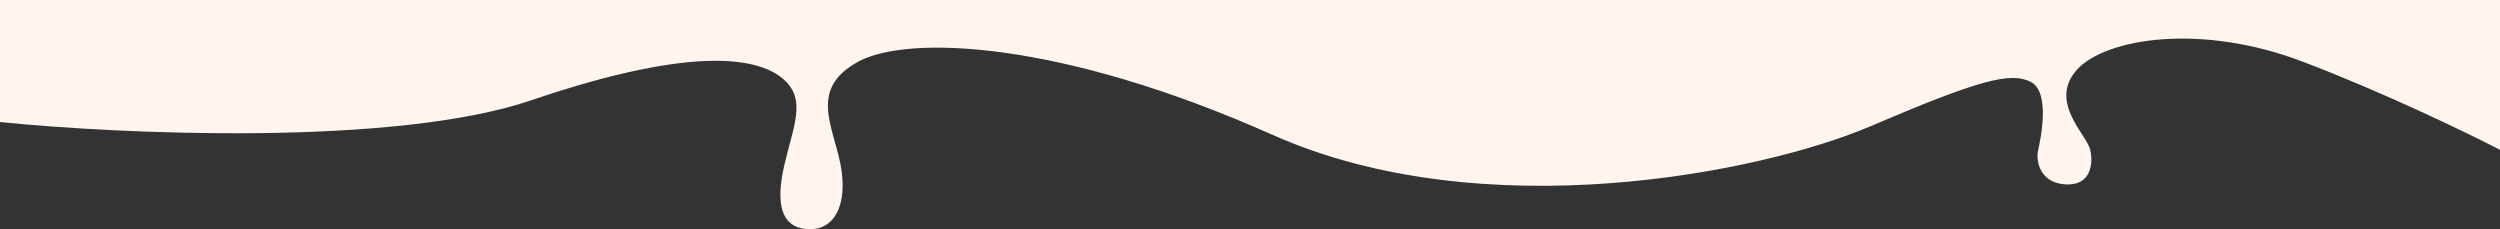
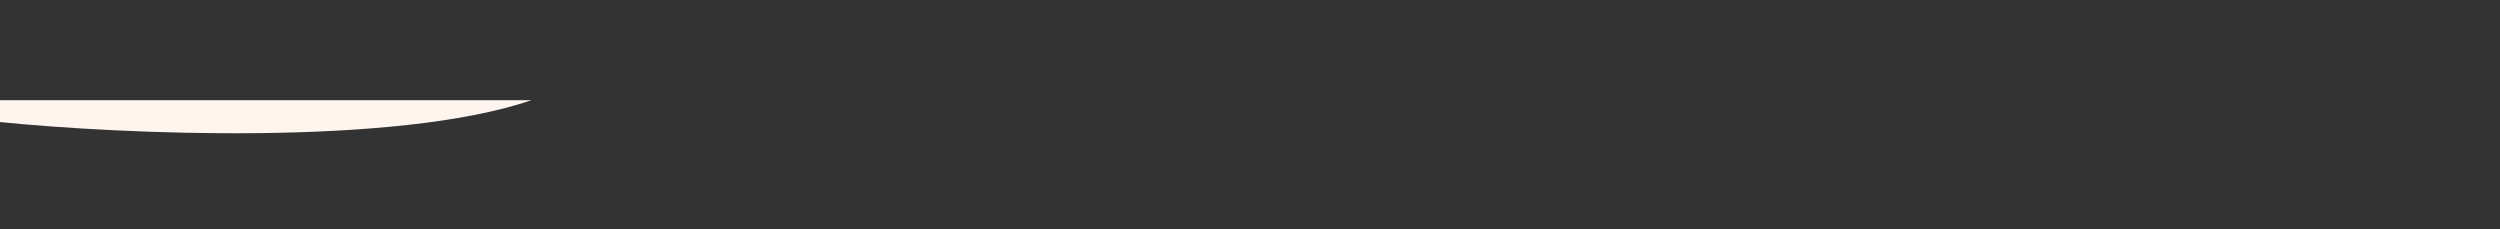
<svg xmlns="http://www.w3.org/2000/svg" version="1.2" viewBox="0 0 1440 132" width="1440" height="132">
  <rect x="0" y="0" width="1440" height="132" fill="#333333" stroke="none" />
  <style>.a{fill:#fff5ee}</style>
-   <path class="a" d="m306.2 57.7c-78.6 26.8-236.9 19.6-306.2 12.6v-235.8h1440v251.8c-18.4-9.5-66.8-33-113.7-50.8-58.5-22.3-113.6-13.6-130.1 4.8-16.4 18.4 5.8 37.3 7.8 46 1.9 8.7 0 20.9-14.6 19.9-14.5-1-16.9-13.6-15.4-19.9 1.4-6.3 7.2-33.4-4.4-39.2-11.6-5.8-30-1-92.4 25.7-62.4 26.6-222.5 59.1-344.4 4.8-121.9-54.3-209.9-57.6-238.4-42.1-28.6 15.5-14.6 36.8-10.2 59.5 4.3 22.8-3.4 38.7-20.3 36.9-13.6-1.5-17.4-14.1-12.1-36.9 5.3-22.7 12.6-37.3 0-48.9-12.6-11.6-47.4-21.8-145.6 11.6z" />
+   <path class="a" d="m306.2 57.7c-78.6 26.8-236.9 19.6-306.2 12.6v-235.8v251.8c-18.4-9.5-66.8-33-113.7-50.8-58.5-22.3-113.6-13.6-130.1 4.8-16.4 18.4 5.8 37.3 7.8 46 1.9 8.7 0 20.9-14.6 19.9-14.5-1-16.9-13.6-15.4-19.9 1.4-6.3 7.2-33.4-4.4-39.2-11.6-5.8-30-1-92.4 25.7-62.4 26.6-222.5 59.1-344.4 4.8-121.9-54.3-209.9-57.6-238.4-42.1-28.6 15.5-14.6 36.8-10.2 59.5 4.3 22.8-3.4 38.7-20.3 36.9-13.6-1.5-17.4-14.1-12.1-36.9 5.3-22.7 12.6-37.3 0-48.9-12.6-11.6-47.4-21.8-145.6 11.6z" />
</svg>